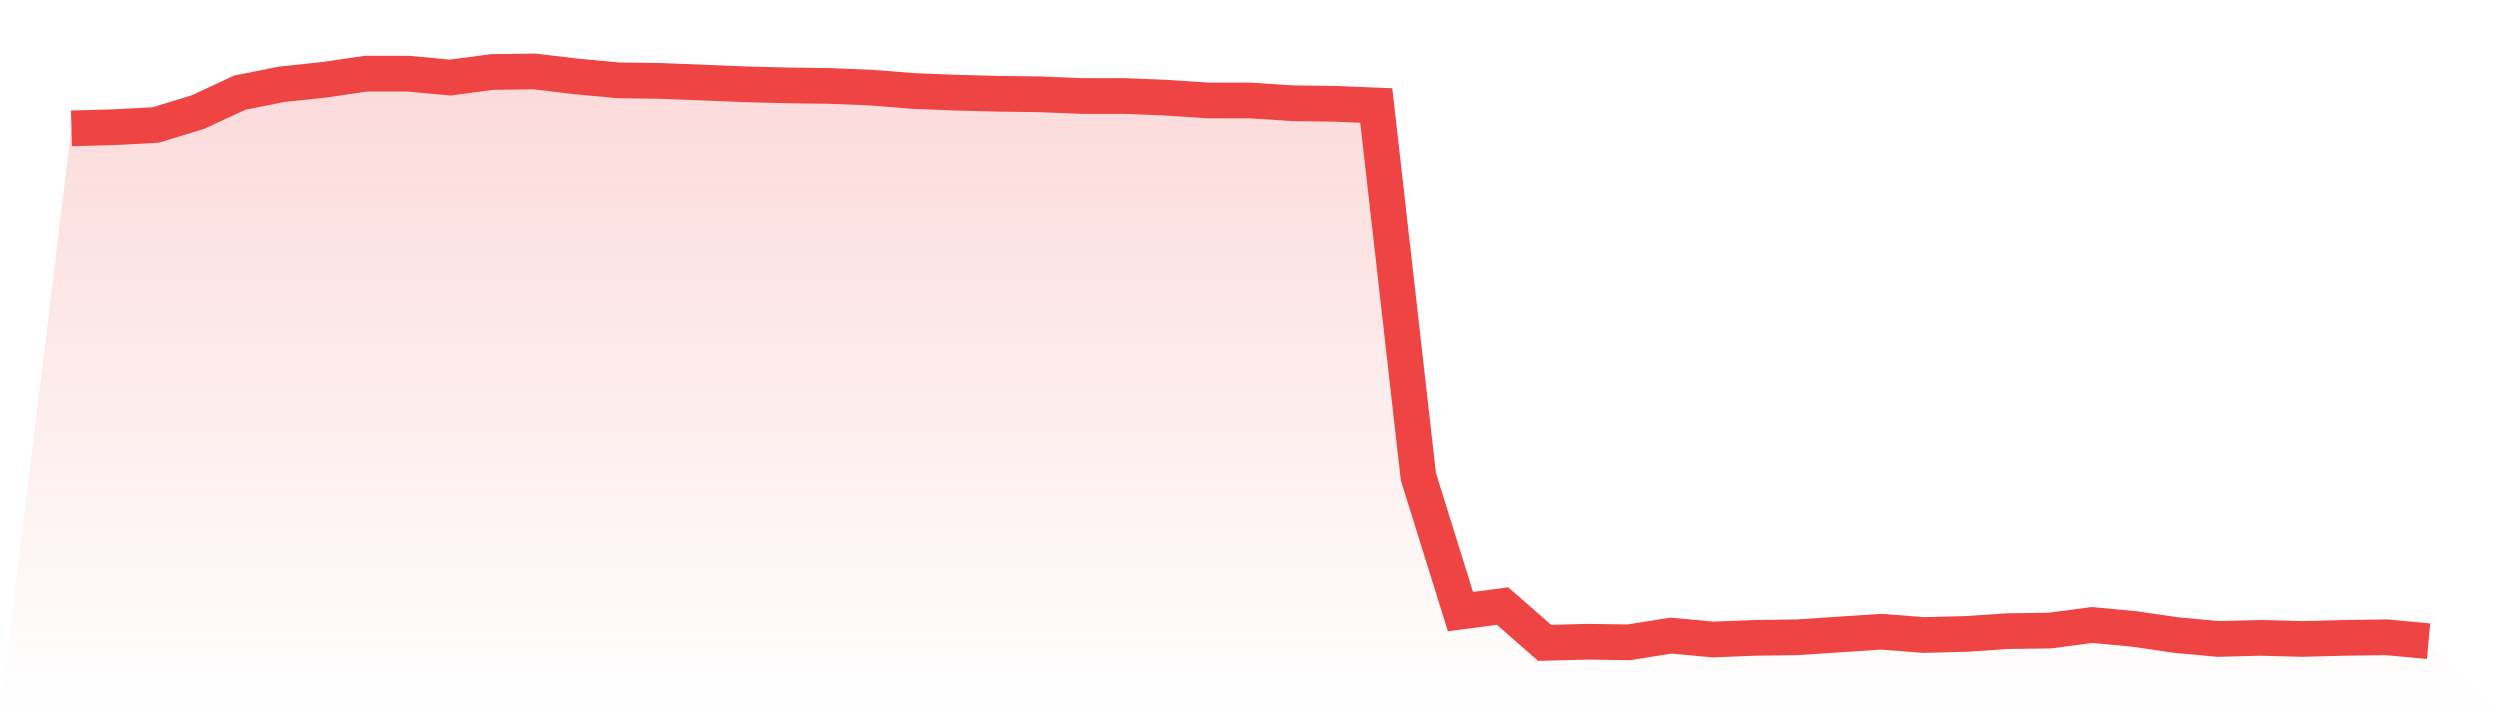
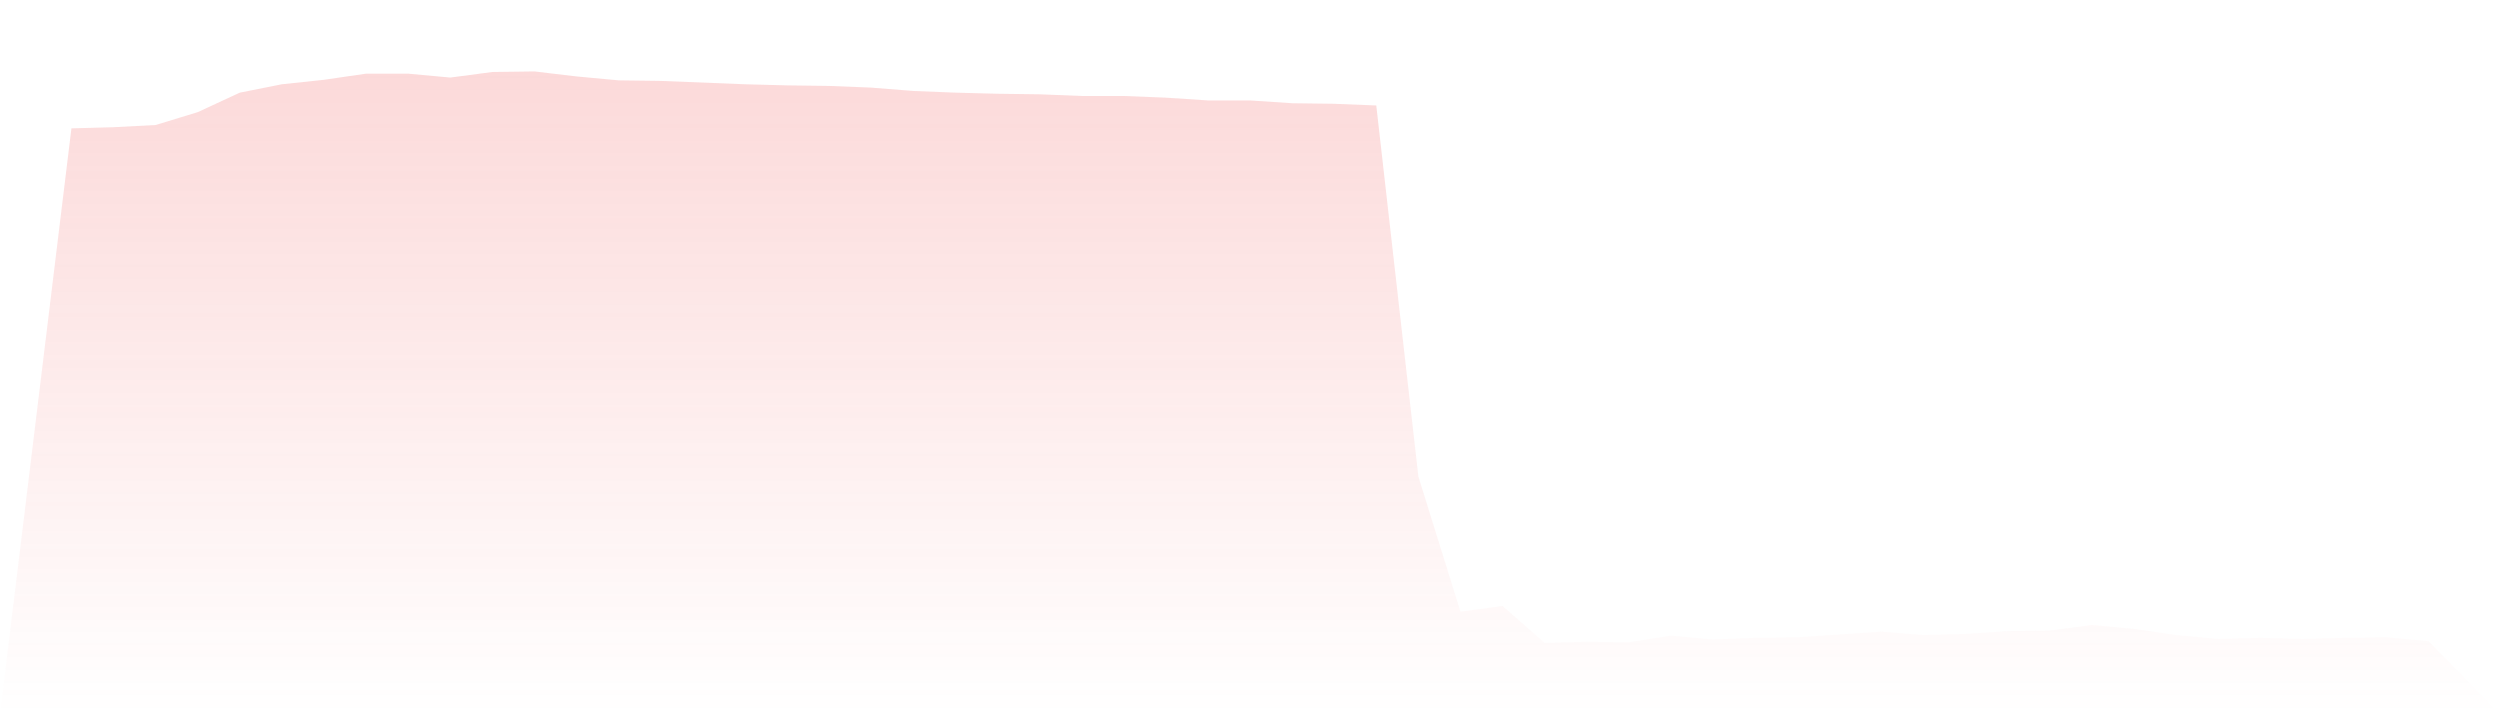
<svg xmlns="http://www.w3.org/2000/svg" viewBox="0 0 140 40">
  <defs>
    <linearGradient id="gradient" x1="0" x2="0" y1="0" y2="1">
      <stop offset="0%" stop-color="#ef4444" stop-opacity="0.2" />
      <stop offset="100%" stop-color="#ef4444" stop-opacity="0" />
    </linearGradient>
  </defs>
  <path d="M4,7.188 L4,7.188 L6.357,7.125 L8.714,7 L11.071,6.281 L13.429,5.188 L15.786,4.719 L18.143,4.469 L20.5,4.125 L22.857,4.125 L25.214,4.344 L27.571,4.031 L29.929,4 L32.286,4.281 L34.643,4.5 L37,4.531 L39.357,4.625 L41.714,4.719 L44.071,4.781 L46.429,4.812 L48.786,4.906 L51.143,5.094 L53.5,5.188 L55.857,5.25 L58.214,5.281 L60.571,5.375 L62.929,5.375 L65.286,5.469 L67.643,5.625 L70,5.625 L72.357,5.781 L74.714,5.812 L77.071,5.906 L79.429,26.688 L81.786,34.25 L84.143,33.938 L86.5,36 L88.857,35.938 L91.214,35.969 L93.571,35.594 L95.929,35.812 L98.286,35.719 L100.643,35.688 L103,35.531 L105.357,35.375 L107.714,35.562 L110.071,35.5 L112.429,35.344 L114.786,35.312 L117.143,35 L119.5,35.219 L121.857,35.562 L124.214,35.781 L126.571,35.719 L128.929,35.781 L131.286,35.719 L133.643,35.688 L136,35.906 L140,40 L0,40 z" fill="url(#gradient)" />
-   <path d="M4,7.188 L4,7.188 L6.357,7.125 L8.714,7 L11.071,6.281 L13.429,5.188 L15.786,4.719 L18.143,4.469 L20.5,4.125 L22.857,4.125 L25.214,4.344 L27.571,4.031 L29.929,4 L32.286,4.281 L34.643,4.5 L37,4.531 L39.357,4.625 L41.714,4.719 L44.071,4.781 L46.429,4.812 L48.786,4.906 L51.143,5.094 L53.5,5.188 L55.857,5.25 L58.214,5.281 L60.571,5.375 L62.929,5.375 L65.286,5.469 L67.643,5.625 L70,5.625 L72.357,5.781 L74.714,5.812 L77.071,5.906 L79.429,26.688 L81.786,34.25 L84.143,33.938 L86.5,36 L88.857,35.938 L91.214,35.969 L93.571,35.594 L95.929,35.812 L98.286,35.719 L100.643,35.688 L103,35.531 L105.357,35.375 L107.714,35.562 L110.071,35.5 L112.429,35.344 L114.786,35.312 L117.143,35 L119.5,35.219 L121.857,35.562 L124.214,35.781 L126.571,35.719 L128.929,35.781 L131.286,35.719 L133.643,35.688 L136,35.906" fill="none" stroke="#ef4444" stroke-width="2" />
</svg>